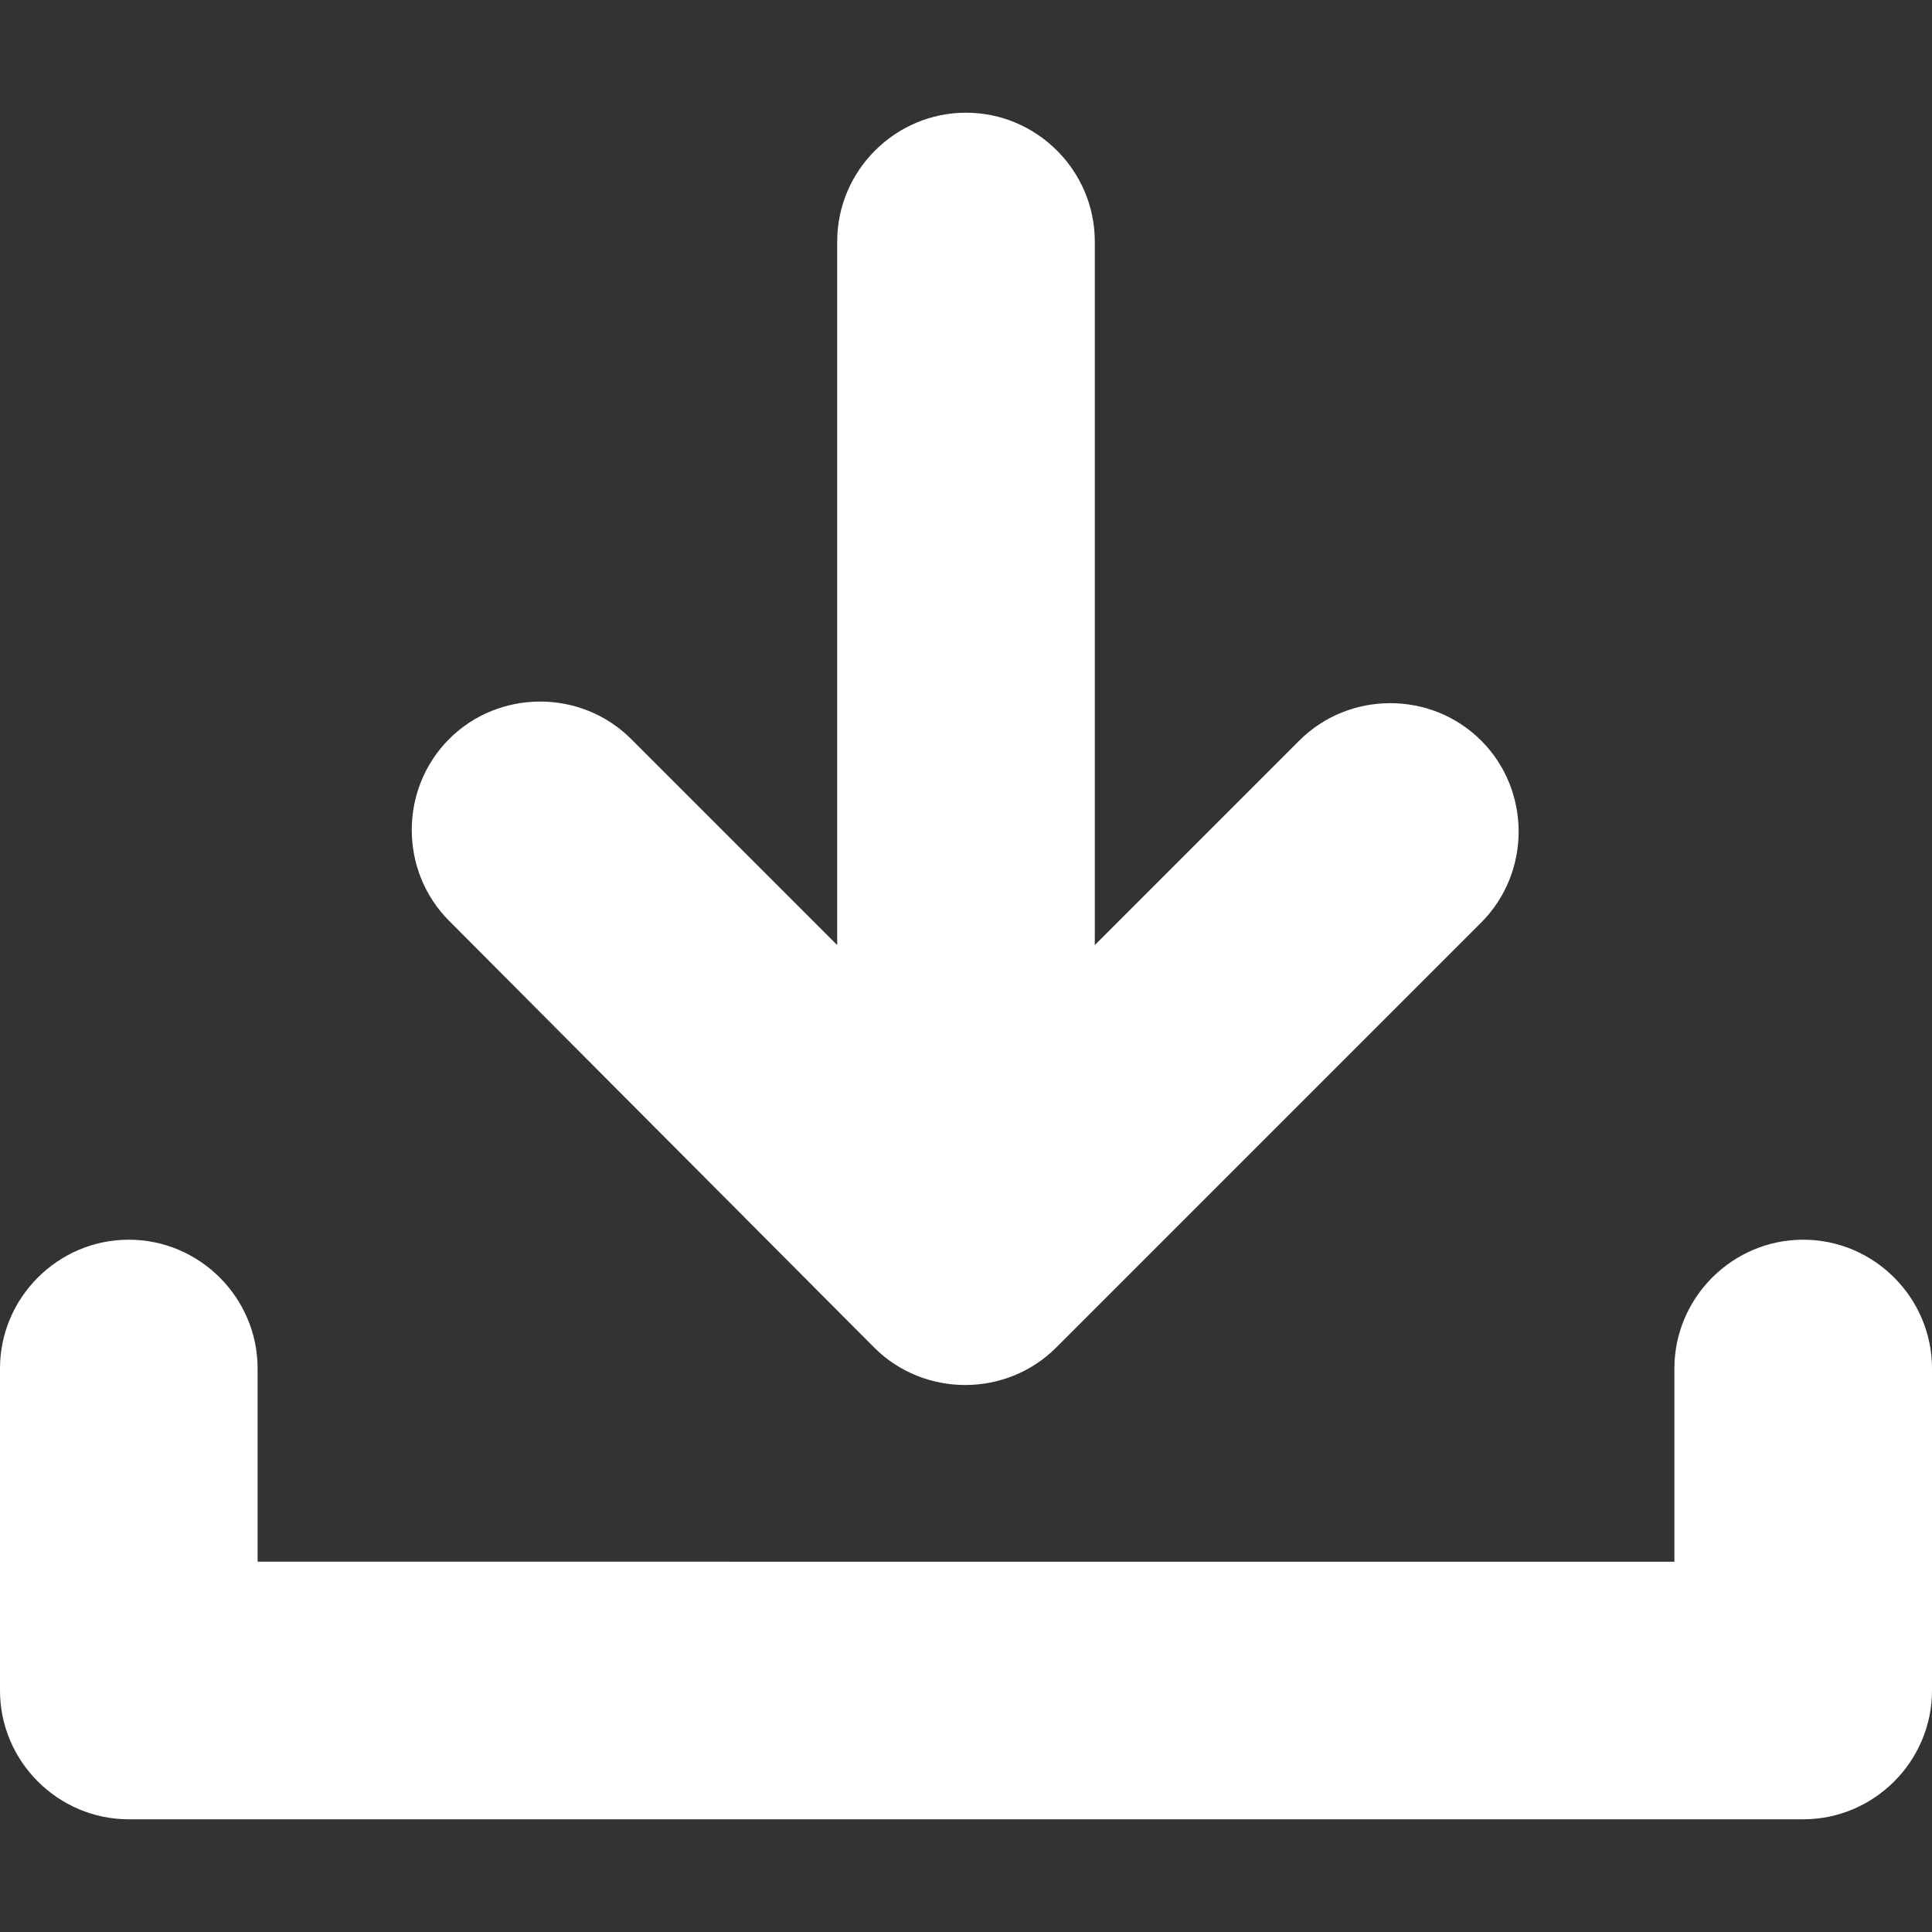
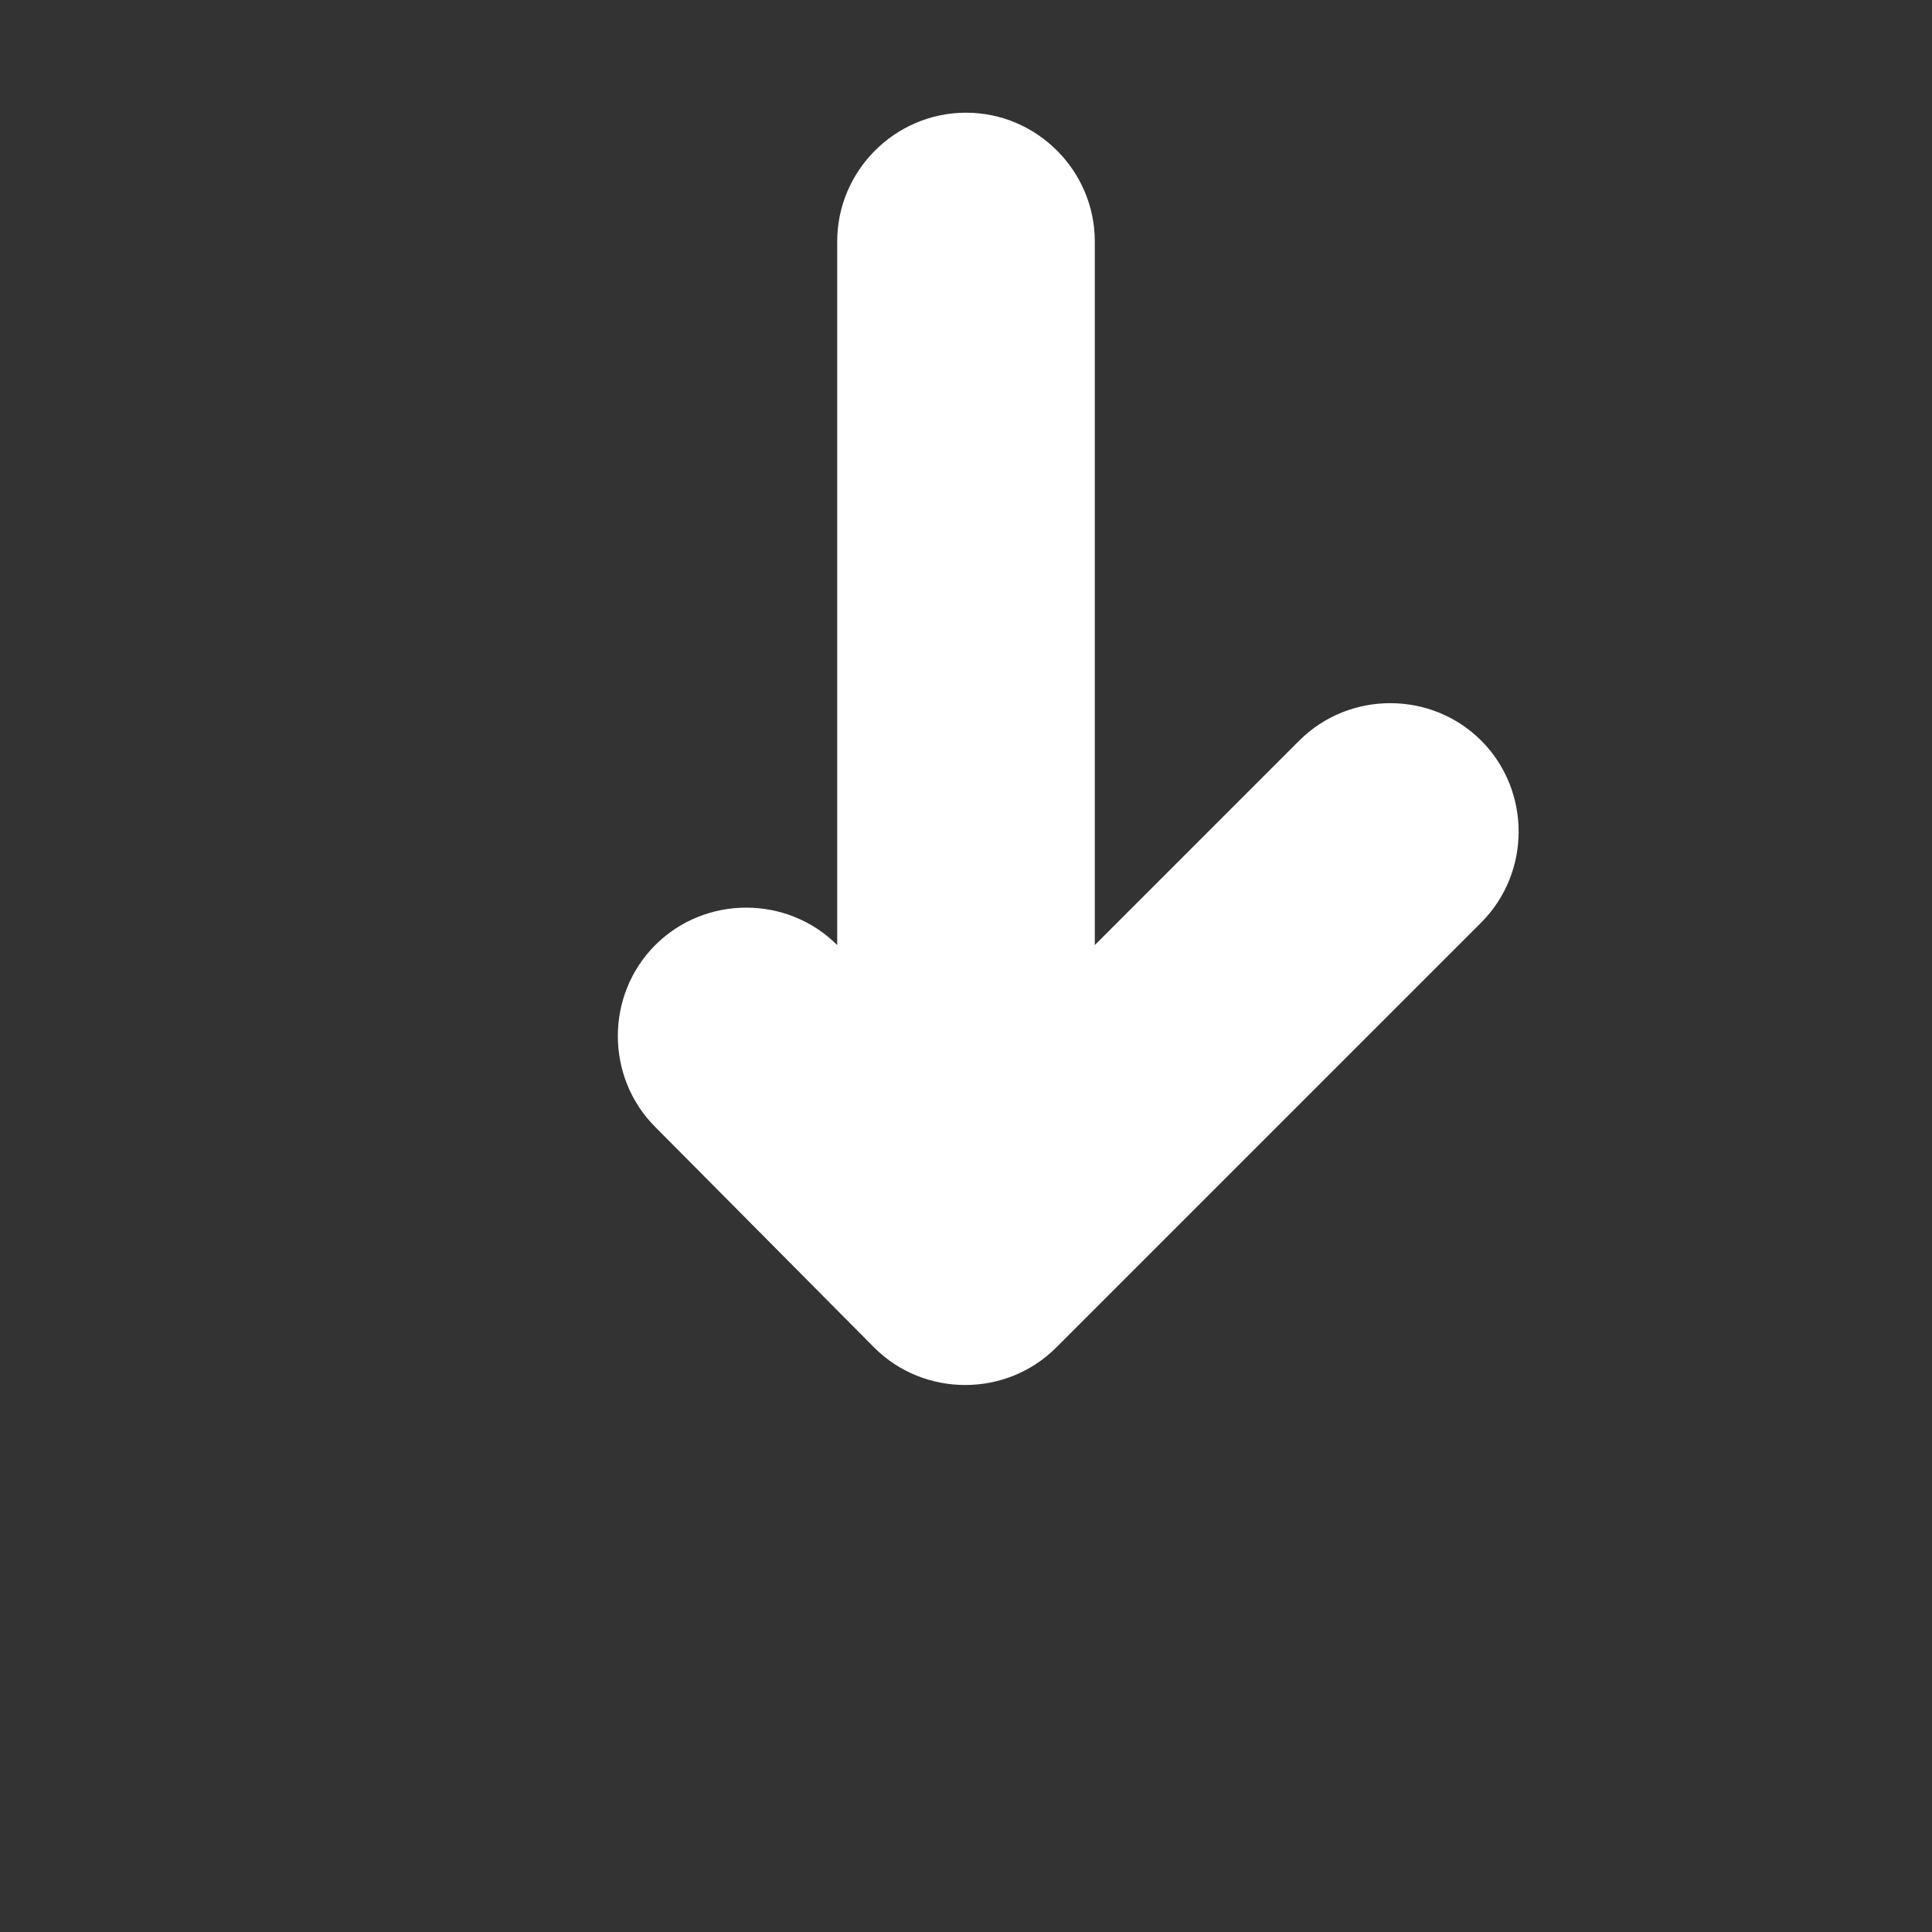
<svg xmlns="http://www.w3.org/2000/svg" version="1.1" id="Layer_1" x="0px" y="0px" viewBox="0 0 120 120" enable-background="new 0 0 120 120" xml:space="preserve">
  <rect x="0" y="0" width="120" height="120" fill="#333333" stroke="none" />
  <g>
-     <path fill="#FFFFFF" d="M112,77c-4.4,0-8,3.6-8,8v12H16V85c0-4.4-3.6-8-8-8s-8,3.6-8,8v20c0,4.4,3.6,8,8,8h104c4.4,0,8-3.6,8-8V85   C120,80.6,116.4,77,112,77z" />
-     <path fill="#FFFFFF" d="M54.3,83.7c3.1,3.1,8.2,3.1,11.3,0l26.4-26.4c3.1-3.1,3.1-8.2,0-11.3h0c-3.1-3.1-8.2-3.1-11.3,0L68,58.7V15   c0-4.4-3.6-8-8-8s-8,3.6-8,8v43.7L39.2,45.9c-3.1-3.1-8.2-3.1-11.3,0h0c-3.1,3.1-3.1,8.2,0,11.3L54.3,83.7z" />
+     <path fill="#FFFFFF" d="M54.3,83.7c3.1,3.1,8.2,3.1,11.3,0l26.4-26.4c3.1-3.1,3.1-8.2,0-11.3h0c-3.1-3.1-8.2-3.1-11.3,0L68,58.7V15   c0-4.4-3.6-8-8-8s-8,3.6-8,8v43.7c-3.1-3.1-8.2-3.1-11.3,0h0c-3.1,3.1-3.1,8.2,0,11.3L54.3,83.7z" />
  </g>
</svg>